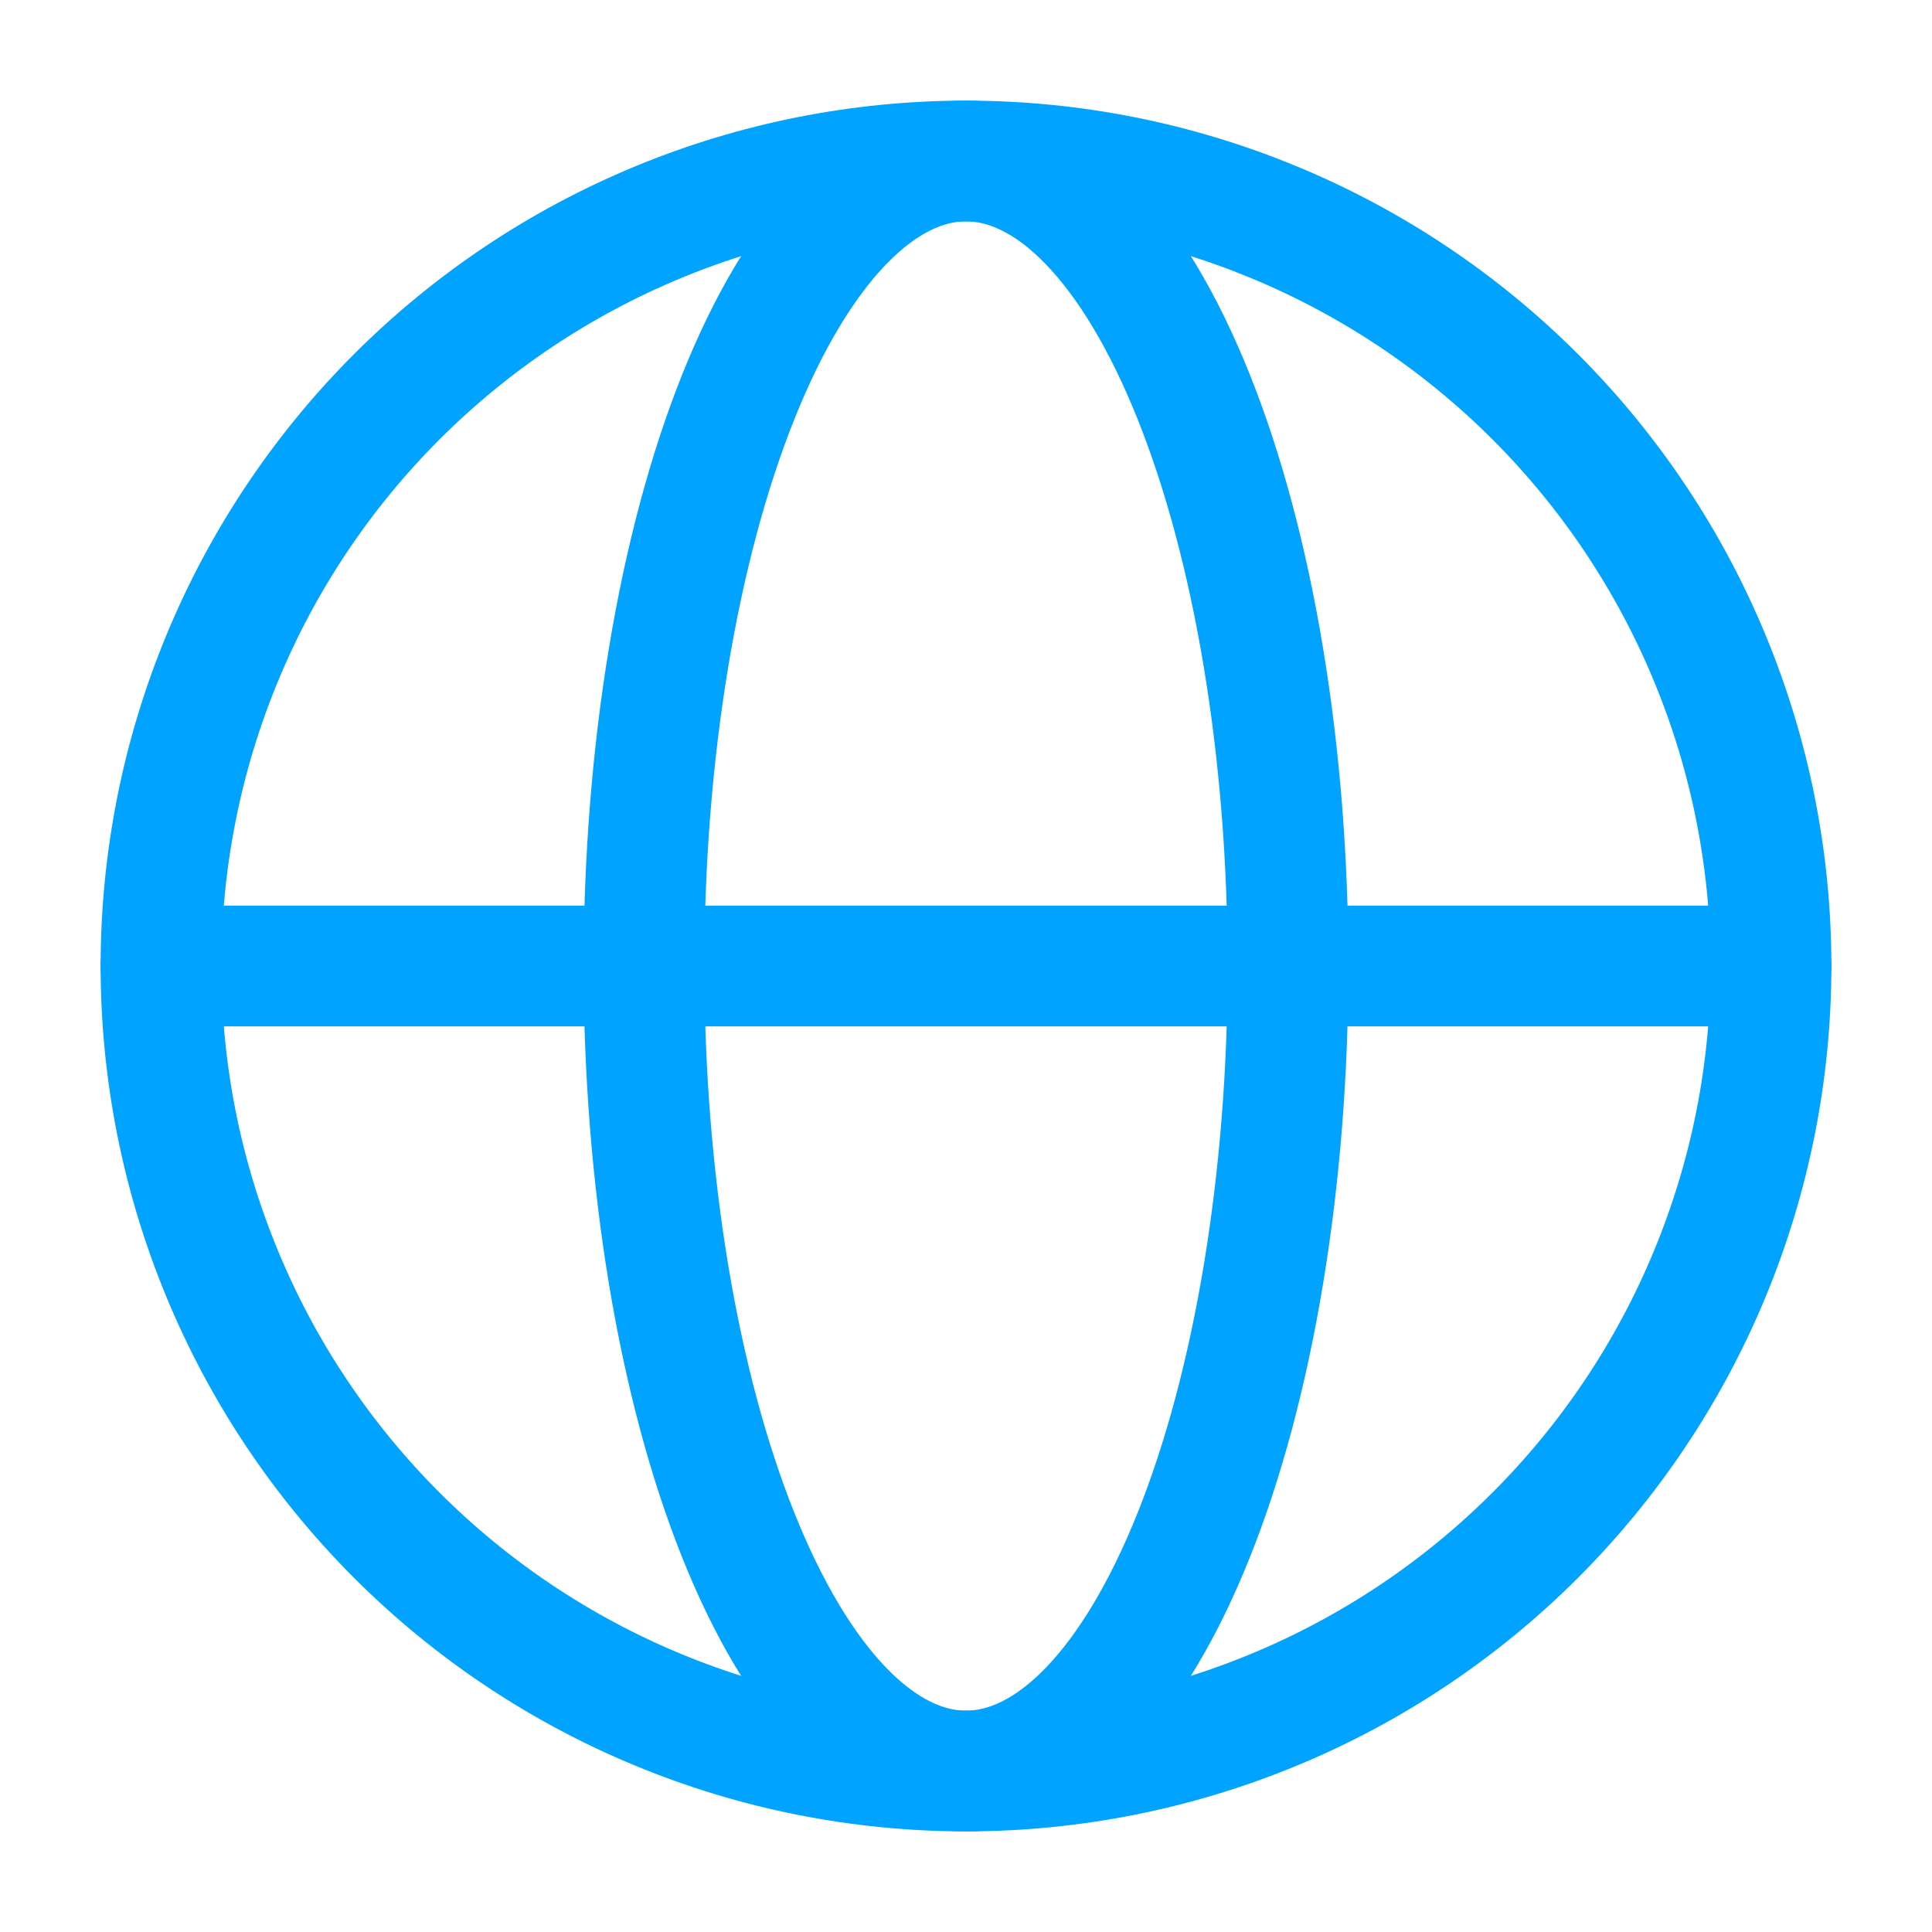
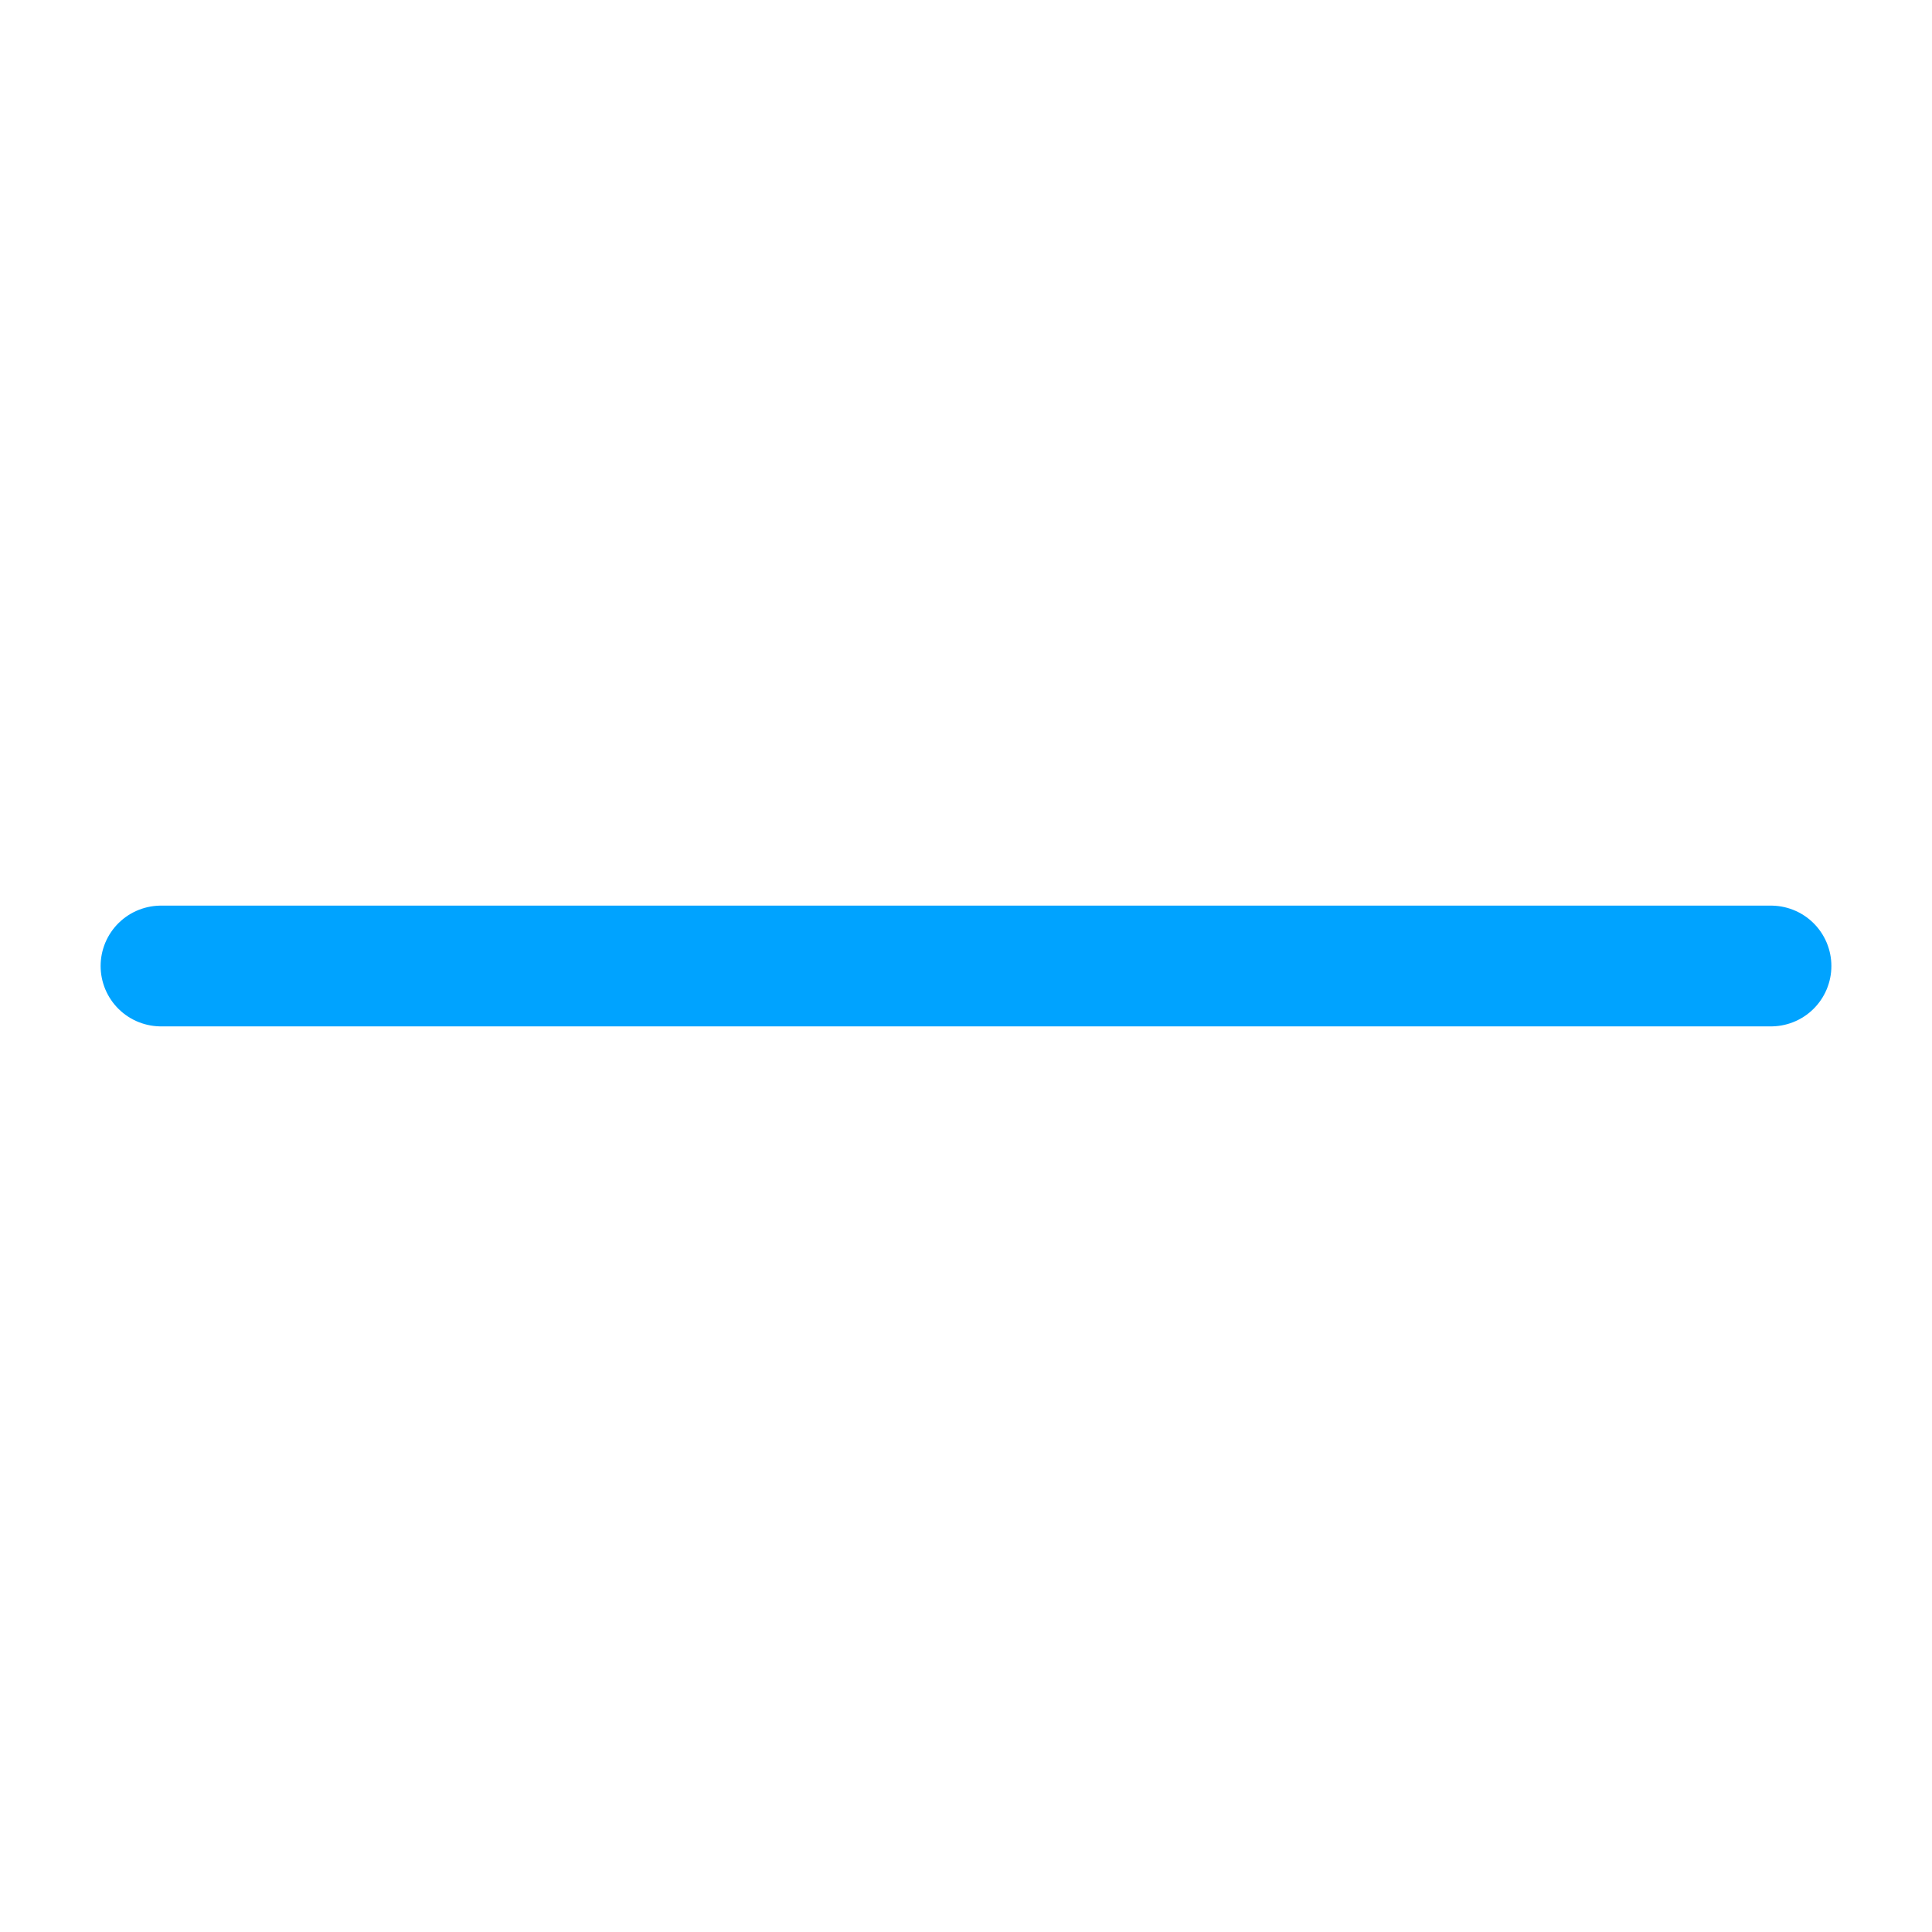
<svg xmlns="http://www.w3.org/2000/svg" width="54" height="54" viewBox="0 0 54 54" fill="none">
-   <path d="M49.5 27C49.5 29.955 48.918 32.88 47.787 35.61C46.657 38.34 44.999 40.821 42.91 42.91C40.821 44.999 38.34 46.657 35.61 47.787C32.88 48.918 29.955 49.5 27 49.5C24.045 49.5 21.119 48.918 18.39 47.787C15.66 46.657 13.179 44.999 11.09 42.91C9.001 40.821 7.343 38.34 6.213 35.61C5.082 32.88 4.5 29.955 4.5 27C4.5 24.045 5.082 21.119 6.213 18.39C7.343 15.66 9.001 13.179 11.09 11.09C13.179 9.001 15.66 7.343 18.39 6.213C21.119 5.082 24.045 4.5 27 4.5C29.955 4.5 32.88 5.082 35.61 6.213C38.34 7.343 40.821 9.001 42.91 11.09C44.999 13.179 46.657 15.66 47.787 18.39C48.918 21.119 49.5 24.045 49.5 27L49.5 27Z" stroke="#00A3FF" stroke-width="3.375" />
-   <path d="M36 27C36 29.955 35.767 32.88 35.315 35.61C34.863 38.34 34.2 40.821 33.364 42.91C32.528 44.999 31.536 46.657 30.444 47.787C29.352 48.918 28.182 49.5 27 49.5C25.818 49.5 24.648 48.918 23.556 47.787C22.464 46.657 21.472 44.999 20.636 42.91C19.8 40.821 19.137 38.34 18.685 35.61C18.233 32.88 18 29.955 18 27C18 24.045 18.233 21.119 18.685 18.39C19.137 15.66 19.8 13.179 20.636 11.09C21.472 9.001 22.464 7.343 23.556 6.213C24.648 5.082 25.818 4.5 27 4.5C28.182 4.5 29.352 5.082 30.444 6.213C31.536 7.343 32.528 9.001 33.364 11.09C34.2 13.179 34.863 15.66 35.315 18.39C35.767 21.119 36 24.045 36 27L36 27Z" stroke="#00A3FF" stroke-width="3.375" />
  <path d="M4.5 27H49.5" stroke="#00A3FF" stroke-width="3.375" stroke-linecap="round" />
</svg>